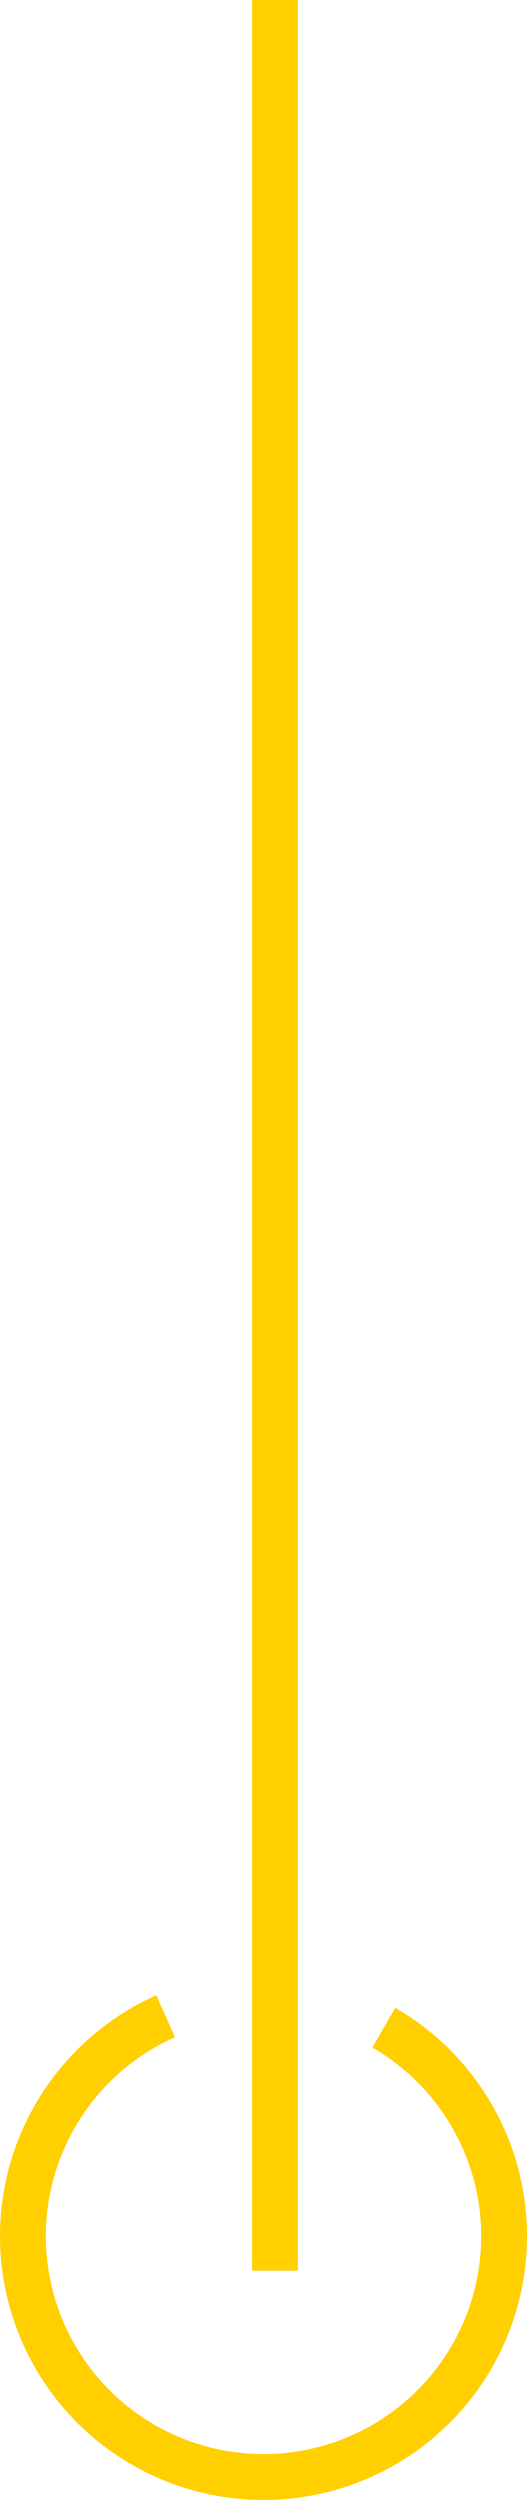
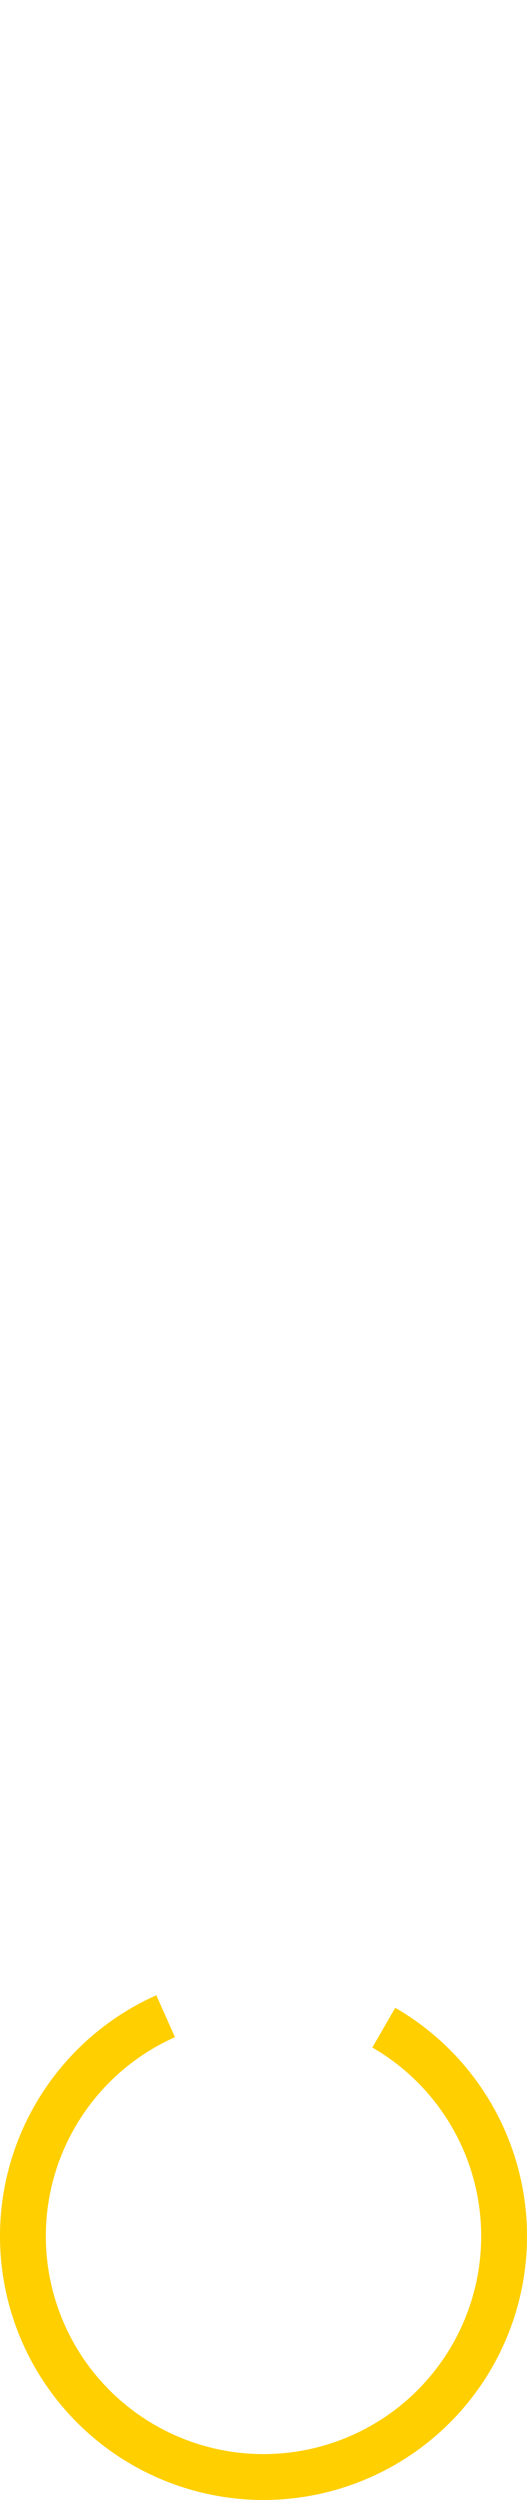
<svg xmlns="http://www.w3.org/2000/svg" width="23" height="109" viewBox="0 0 23 109" fill="none">
-   <path d="M12 0L12 99" stroke="#FFCF00" stroke-width="2" />
  <path d="M16.75 88.407C18.793 89.586 20.378 91.418 21.253 93.609C22.127 95.8 22.238 98.221 21.568 100.482C20.898 102.744 19.486 104.714 17.56 106.075C15.634 107.436 13.306 108.109 10.95 107.986C8.595 107.862 6.35 106.949 4.577 105.394C2.804 103.839 1.606 101.732 1.176 99.413C0.746 97.094 1.109 94.698 2.208 92.611C3.306 90.524 5.075 88.867 7.229 87.908" stroke="#FFCF00" stroke-width="2" />
</svg>